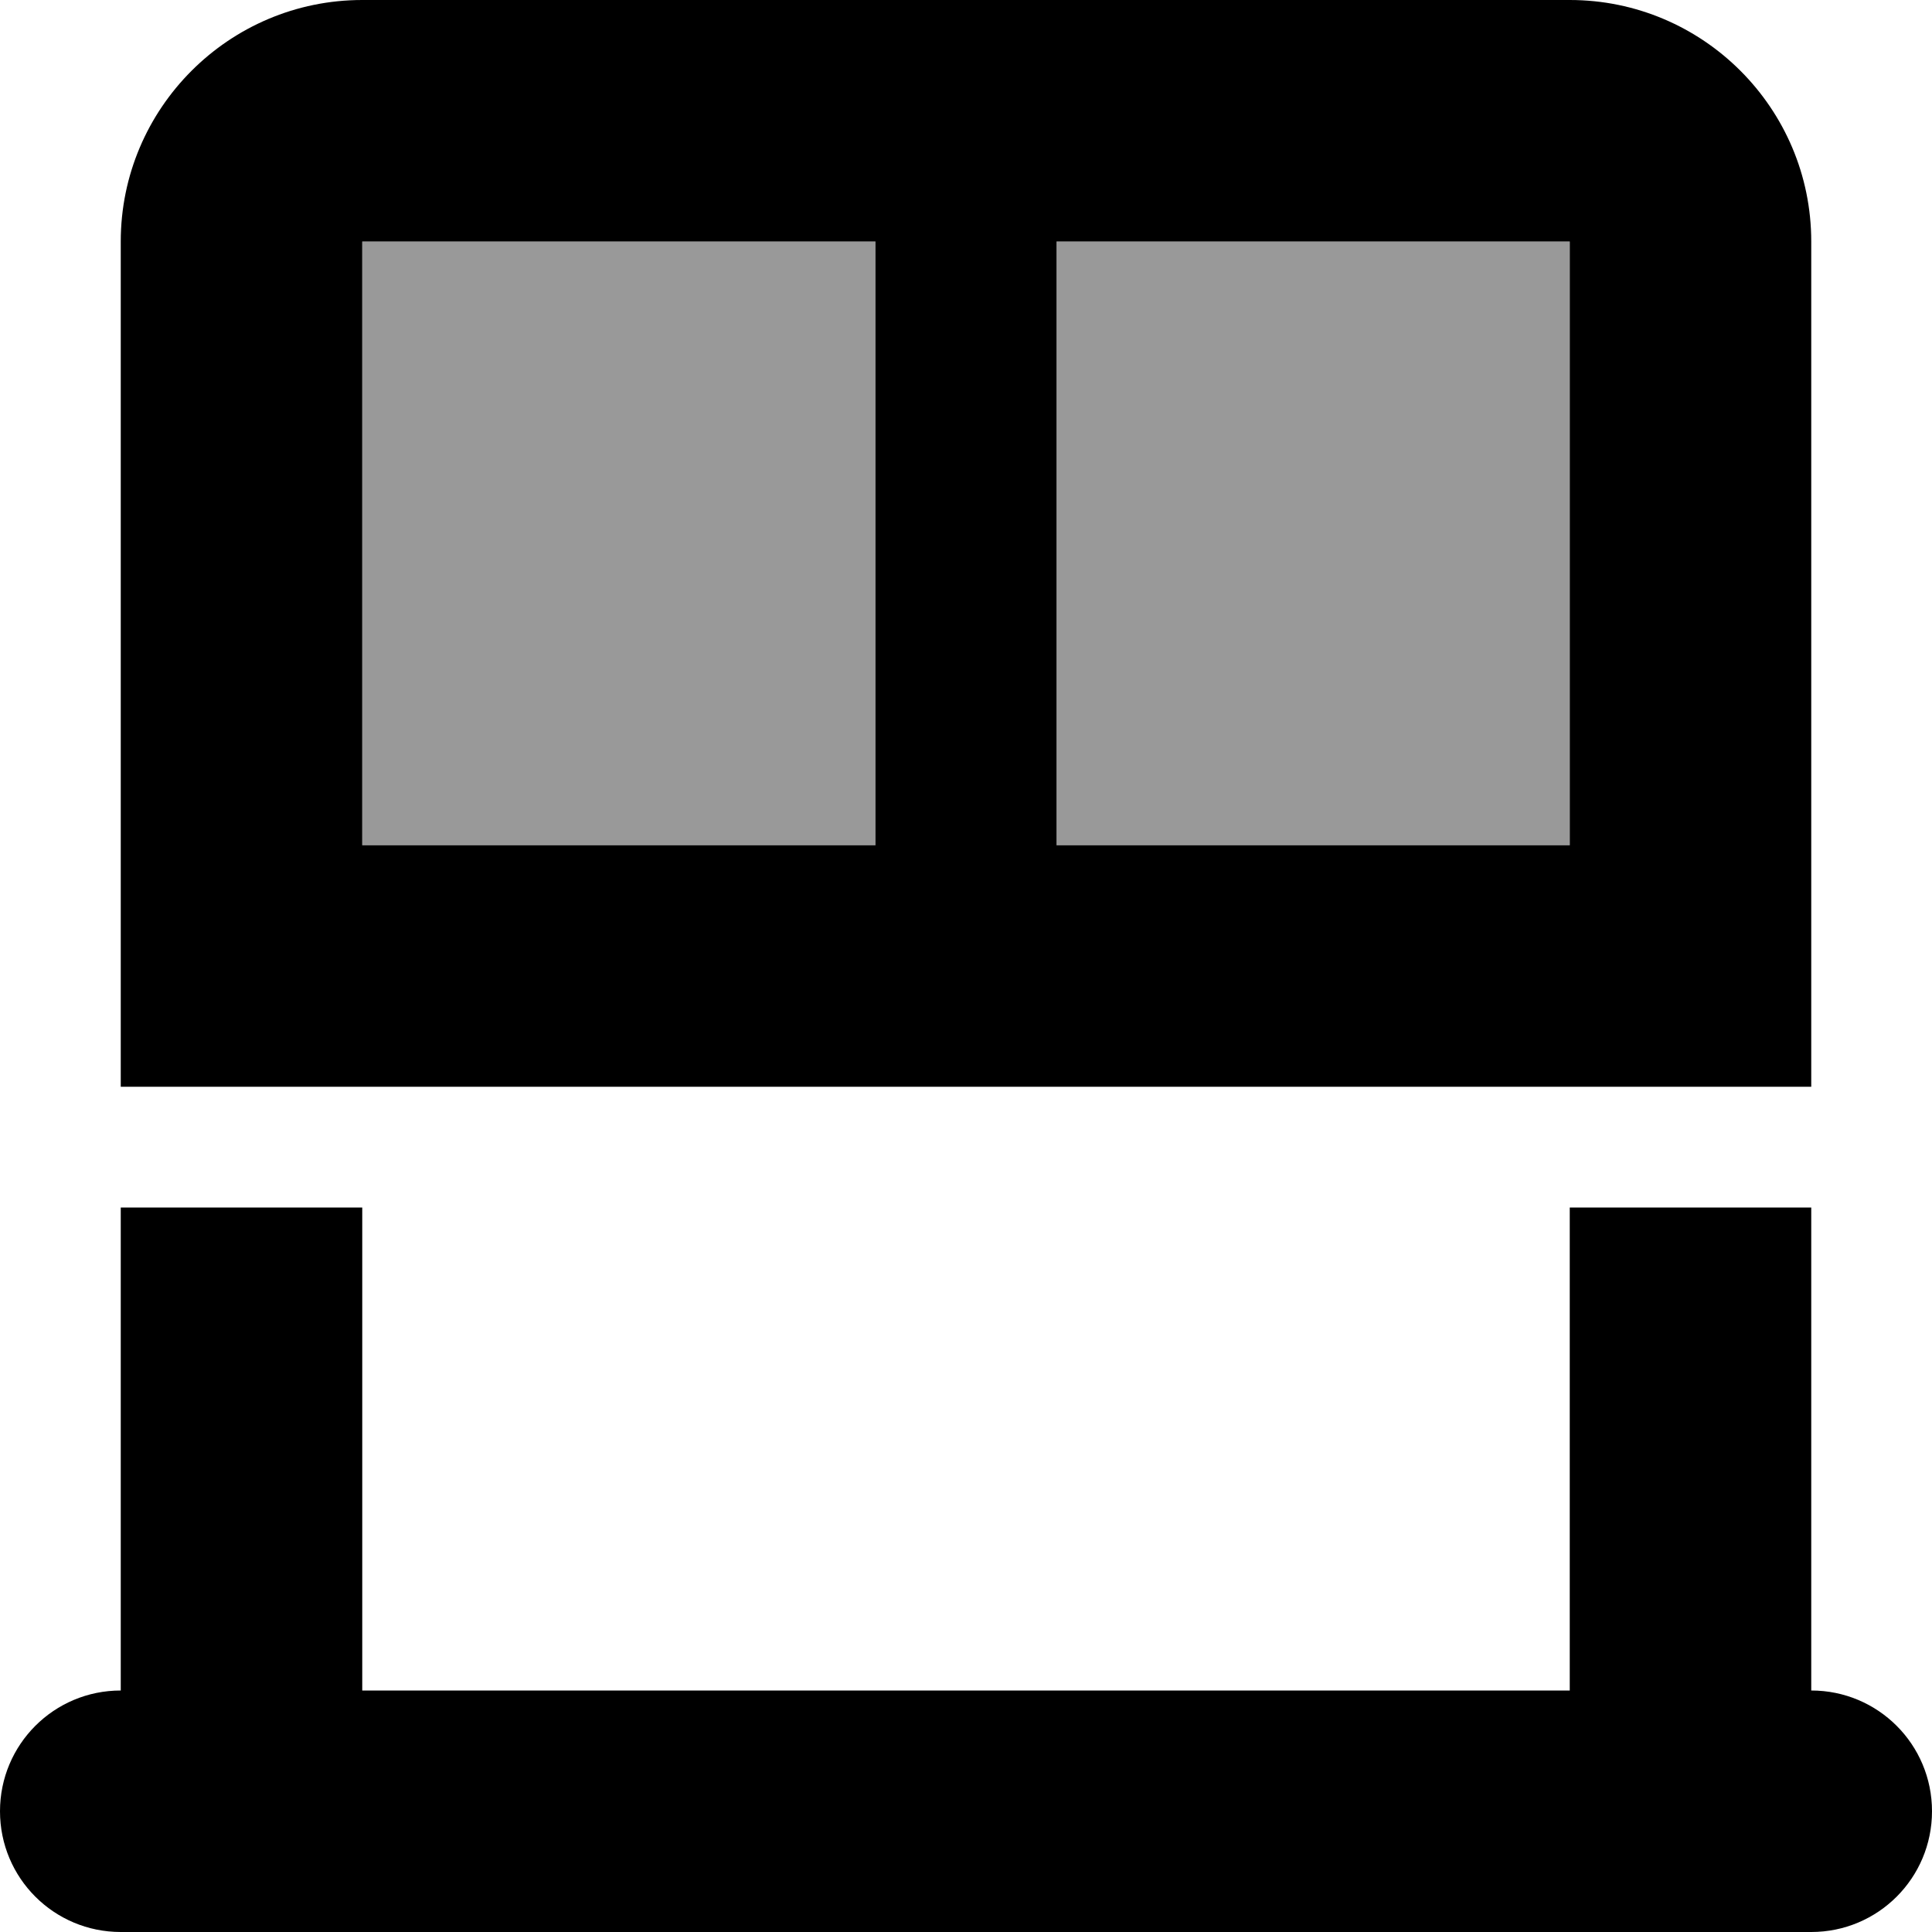
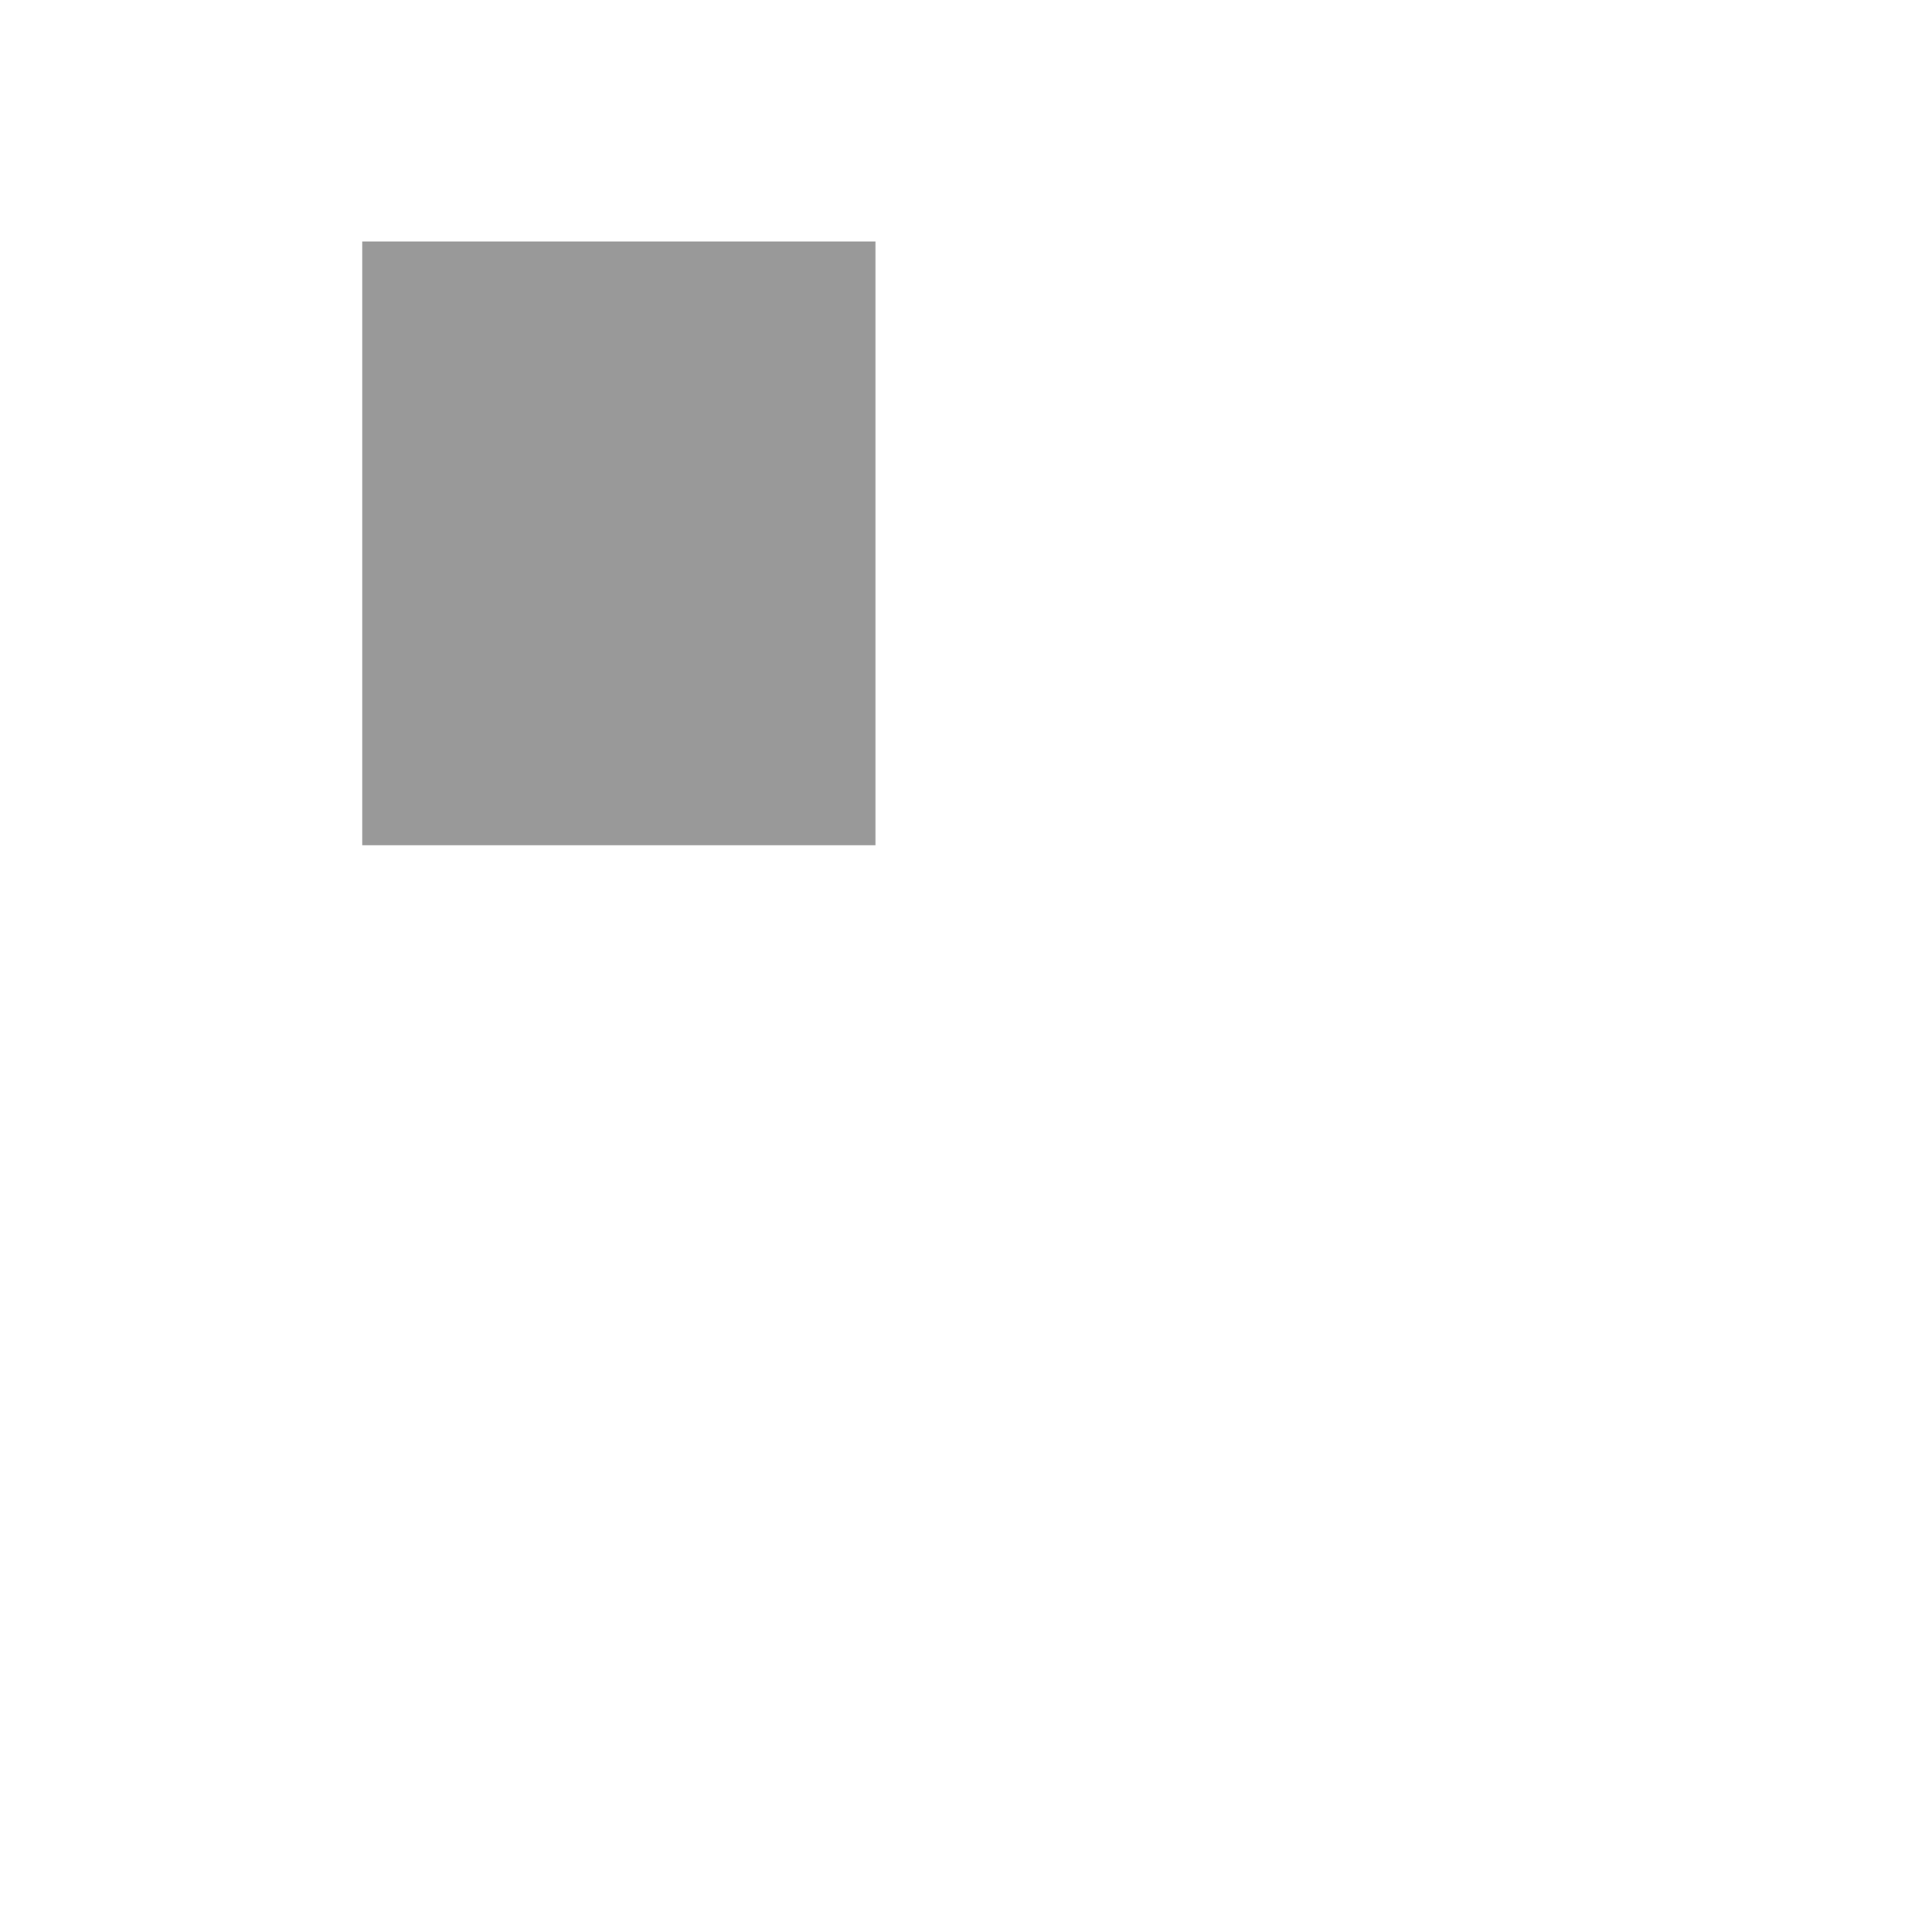
<svg xmlns="http://www.w3.org/2000/svg" viewBox="0 0 512 512">
  <defs>
    <style>.fa-secondary{opacity:.4}</style>
  </defs>
-   <path class="fa-secondary" d="M96 64l0 160 136 0 0-160L96 64zm184 0l0 160 136 0 0-160L280 64z" />
-   <path class="fa-primary" d="M480 224l0-160c0-35.3-28.7-64-64-64L96 0C60.7 0 32 28.7 32 64l0 160 0 64 64 0 320 0 64 0 0-64zm-64 0l-136 0 0-160 136 0 0 160zm-184 0L96 224 96 64l136 0 0 160zM96 448l0-128-64 0 0 128c-17.7 0-32 14.3-32 32s14.3 32 32 32l32 0 384 0 32 0c17.7 0 32-14.3 32-32s-14.3-32-32-32l0-128-64 0 0 128L96 448z" />
+   <path class="fa-secondary" d="M96 64l0 160 136 0 0-160L96 64zm184 0L280 64z" />
</svg>